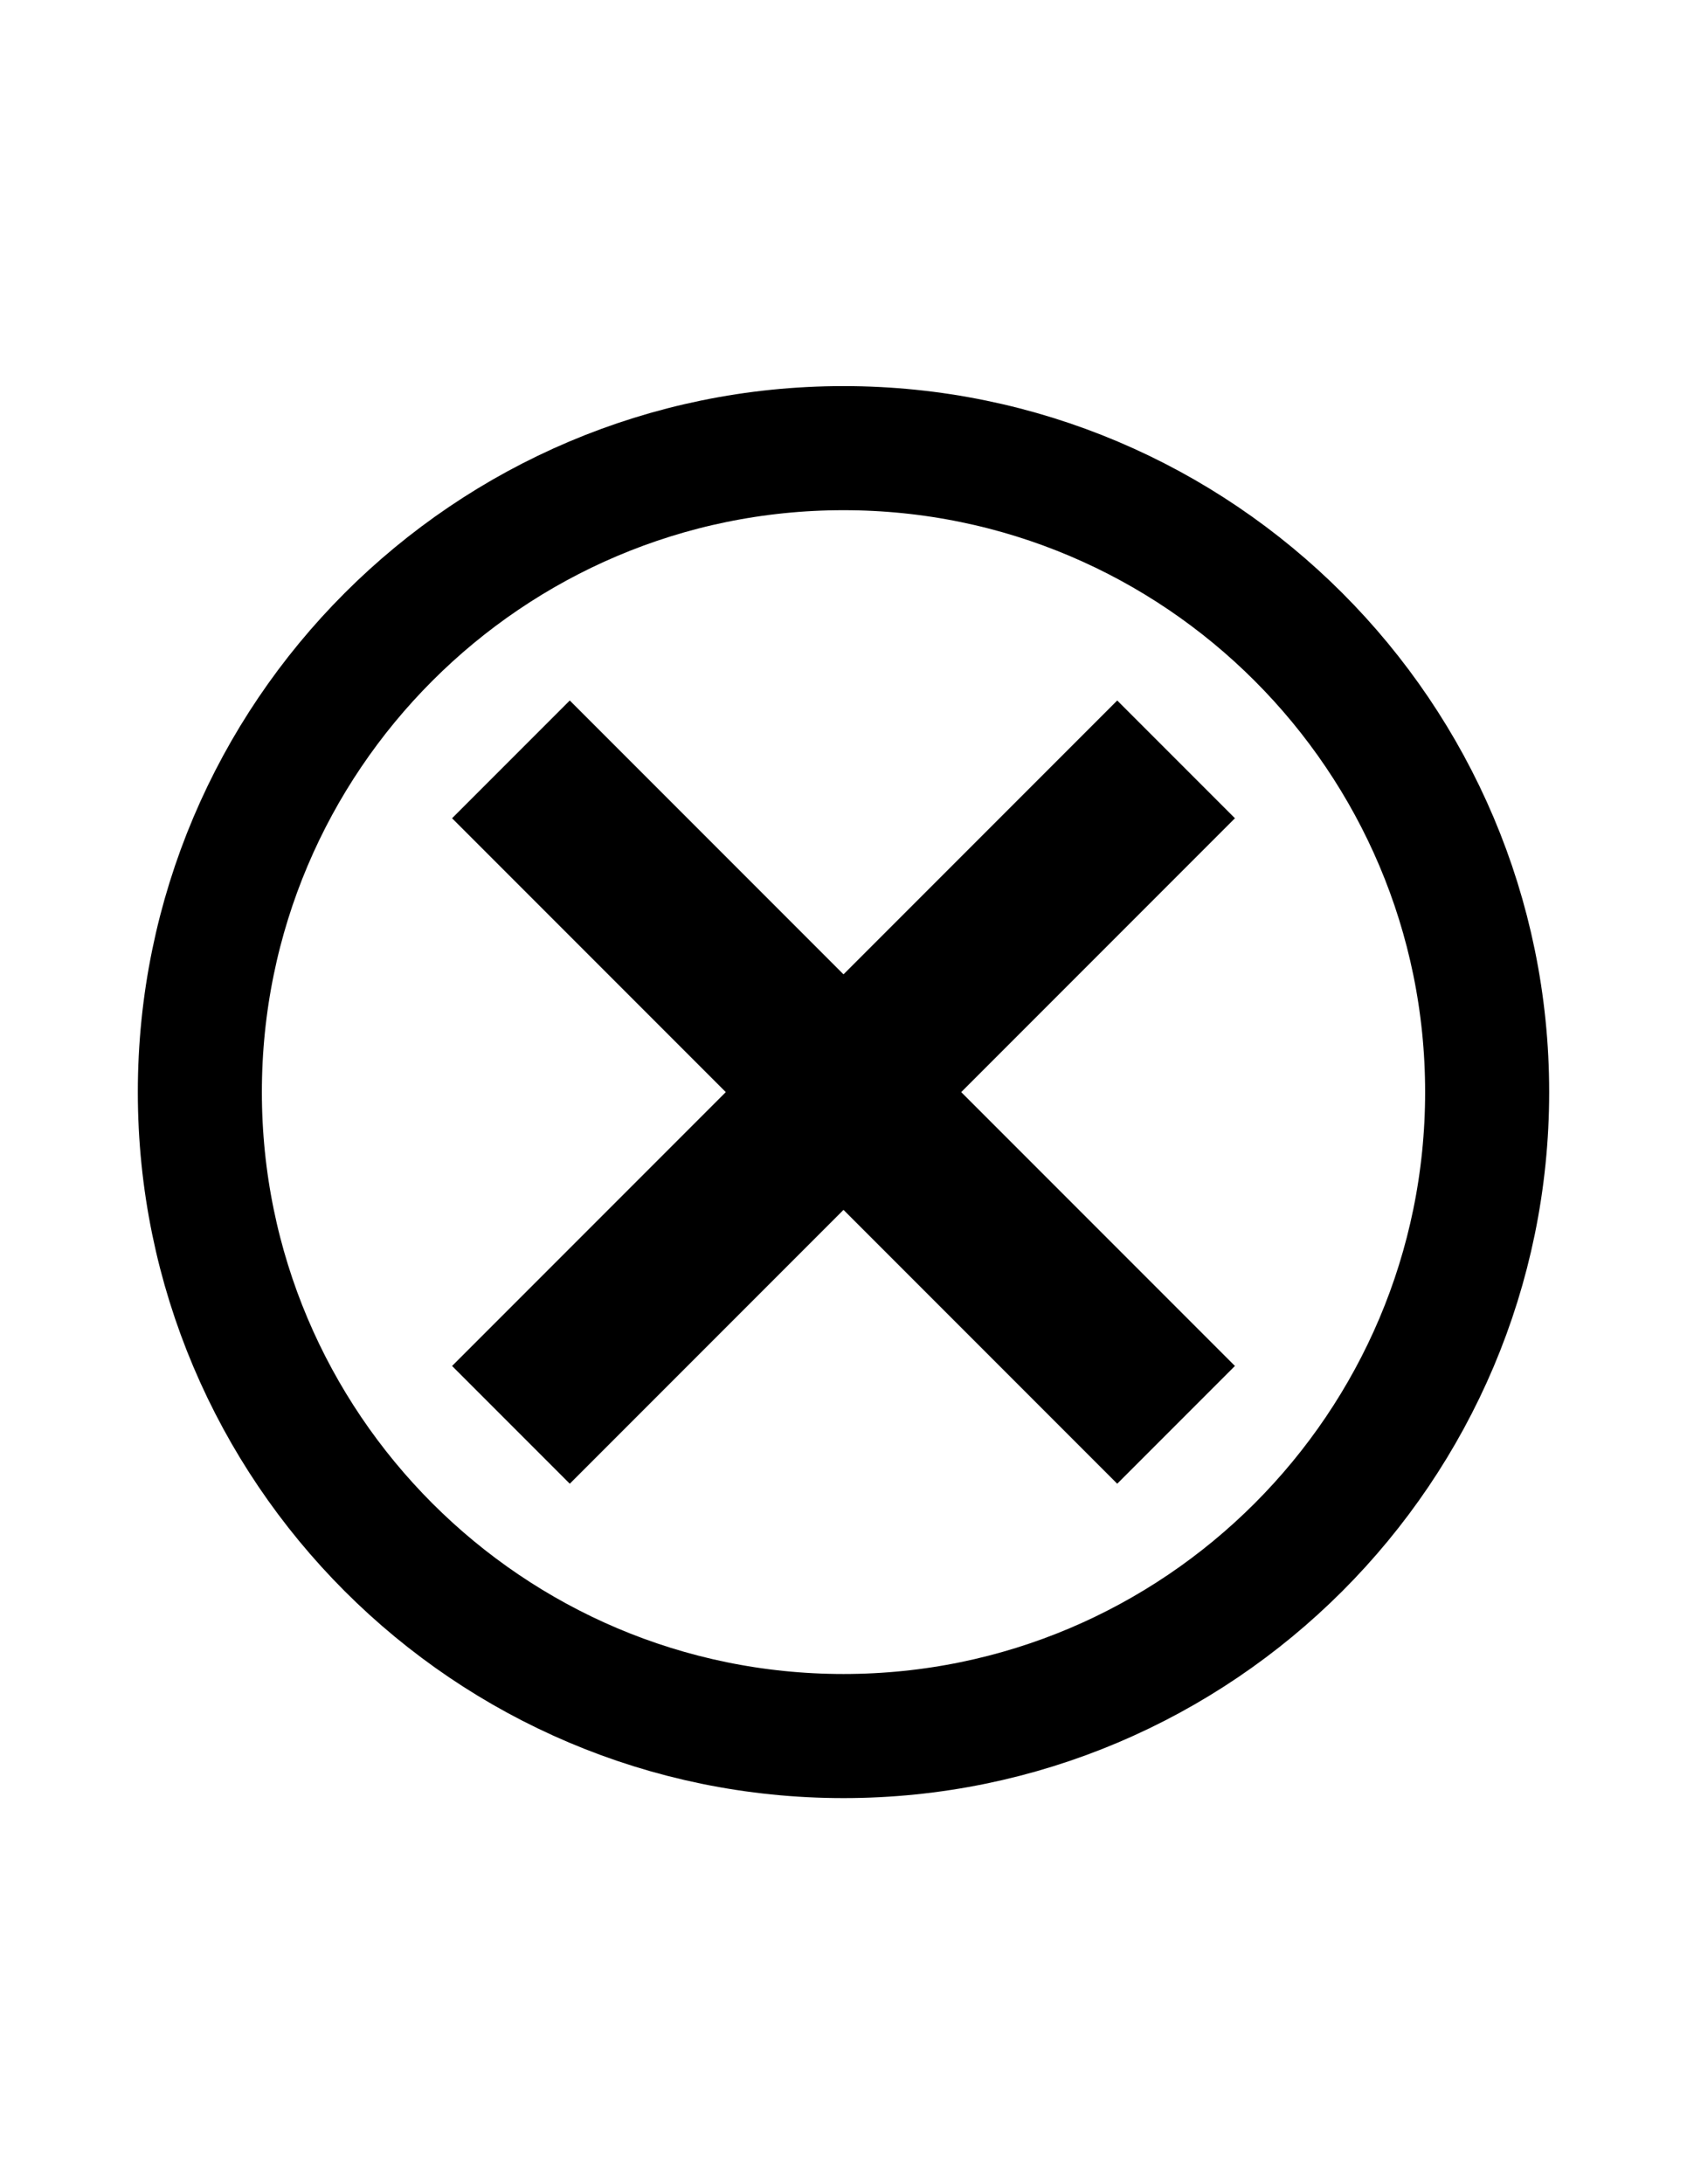
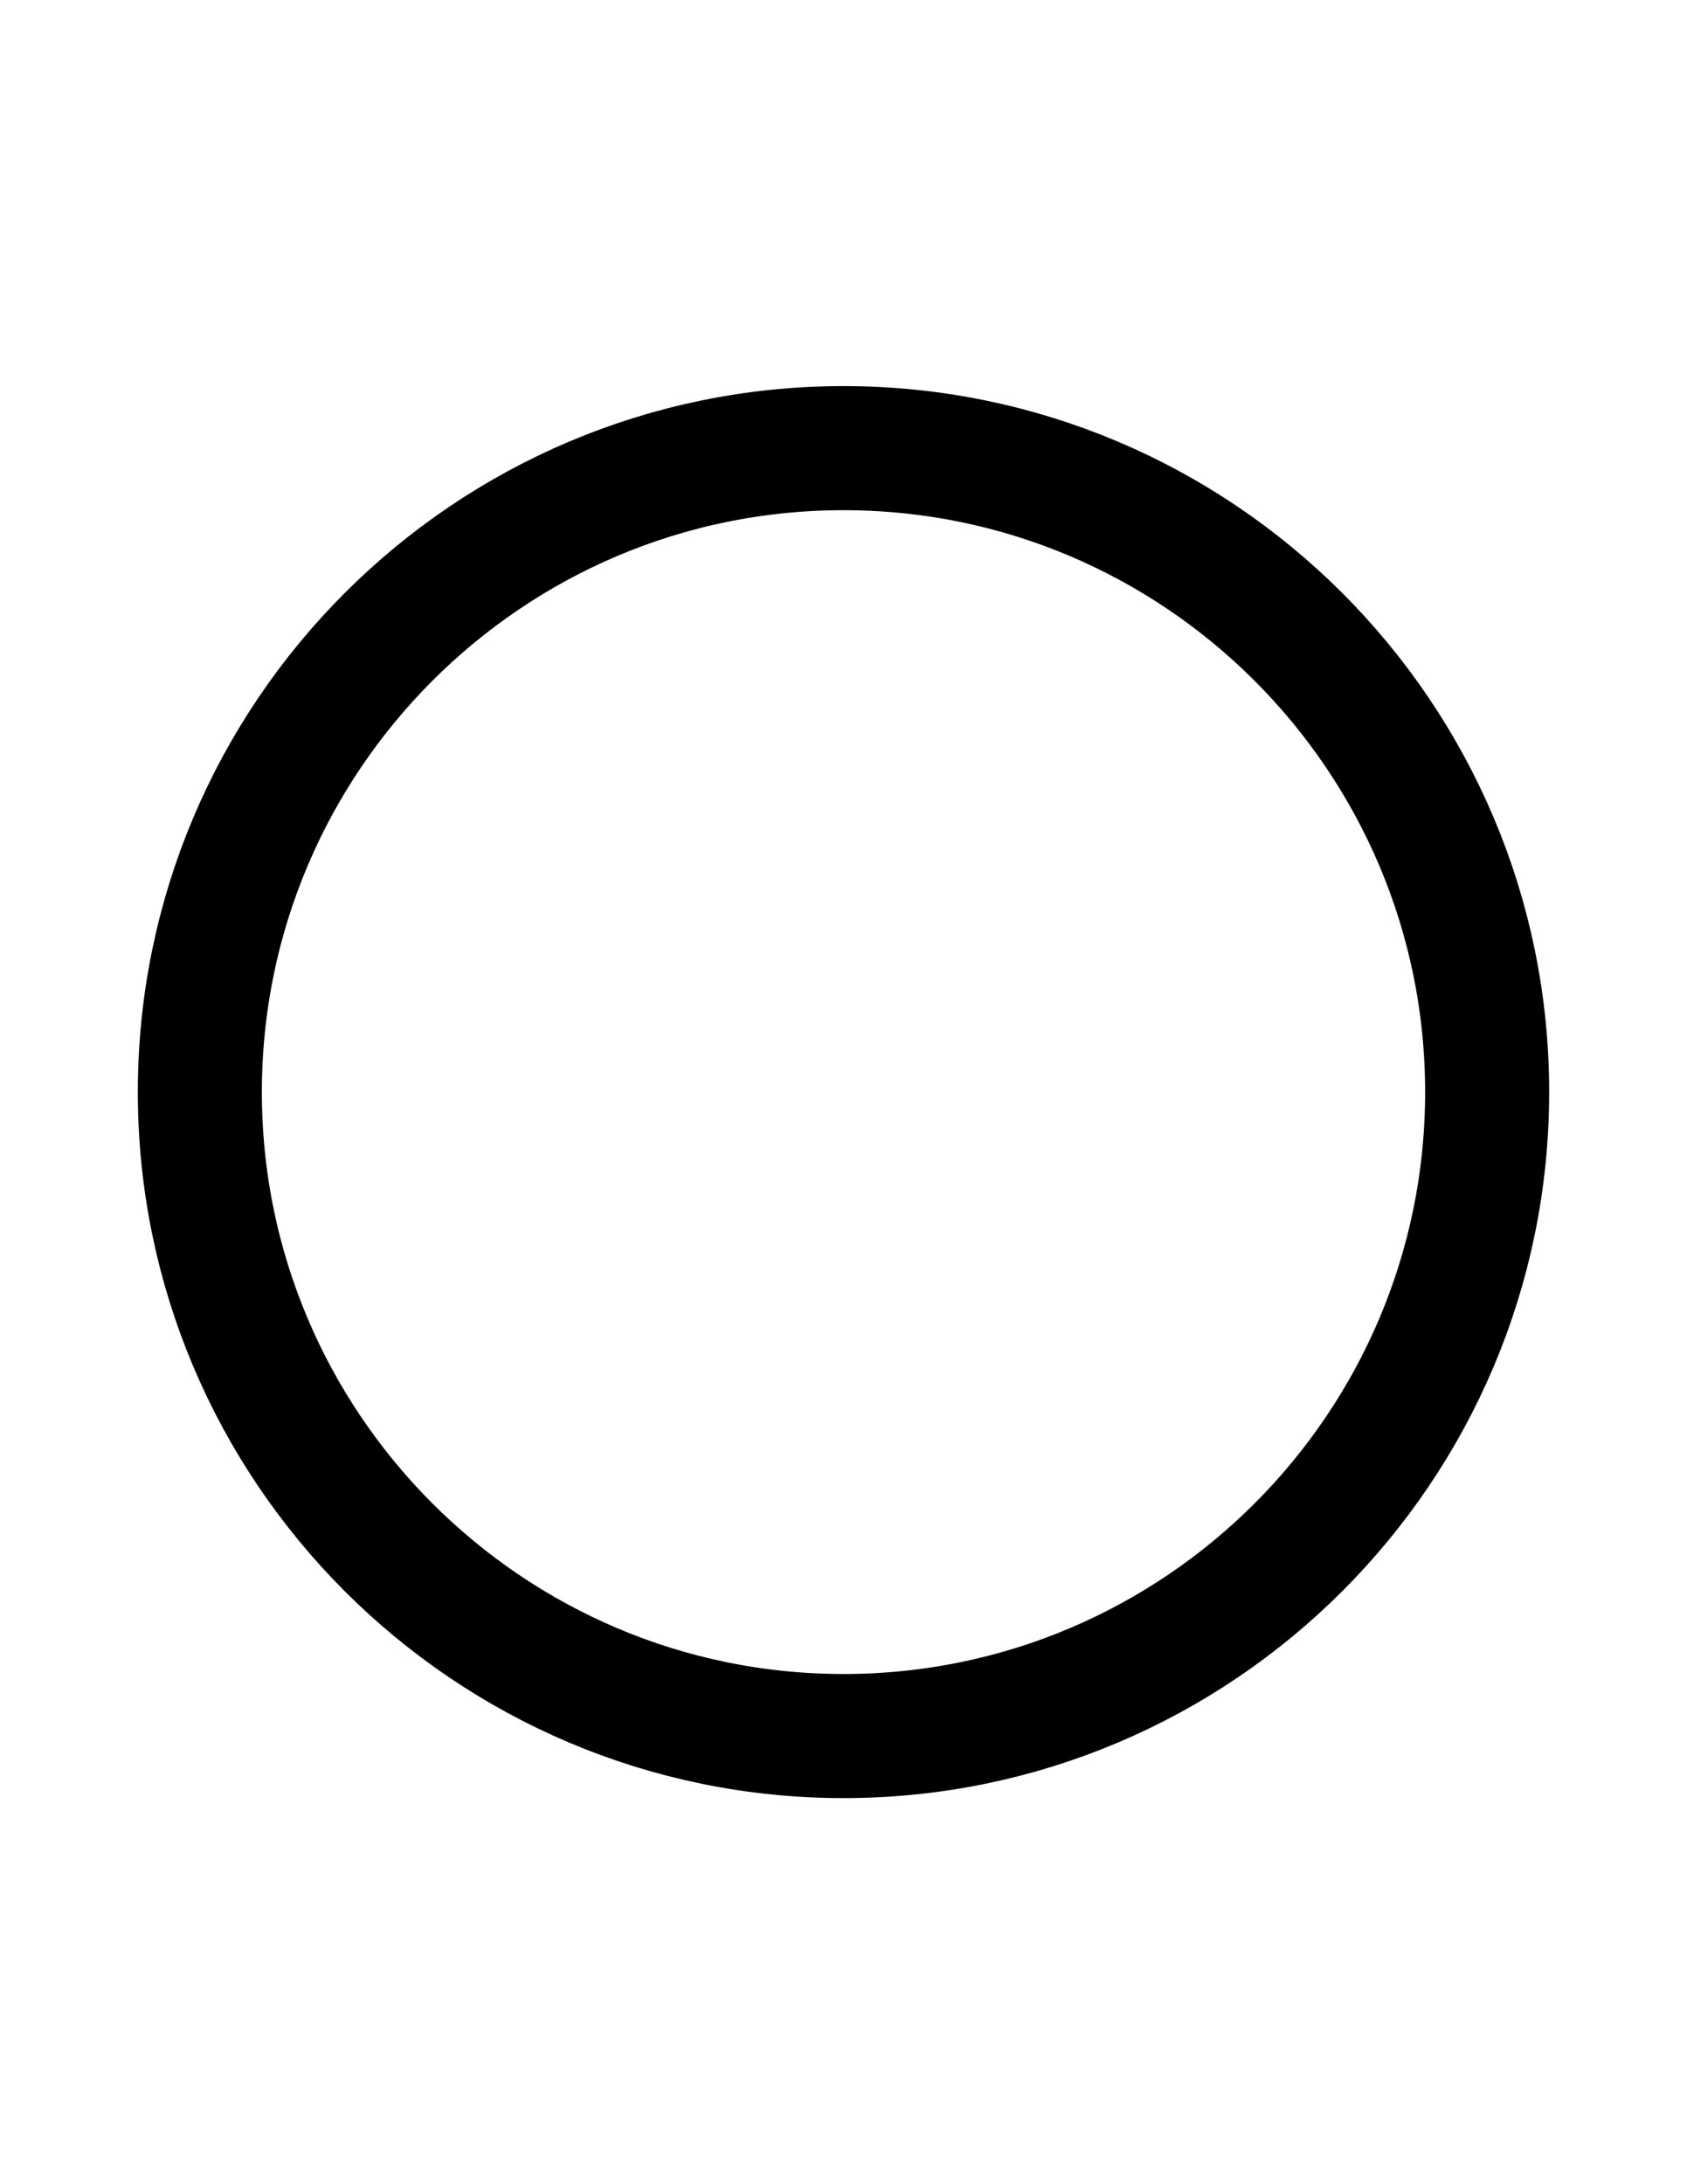
<svg xmlns="http://www.w3.org/2000/svg" xmlns:xlink="http://www.w3.org/1999/xlink" id="Layer_1" style="enable-background:new 0 0 612 792;" version="1.1" viewBox="0 0 612 792" xml:space="preserve">
  <style type="text/css">.st0{clip-path:url(#SVGID_2_);fill:none;stroke:#E44061;stroke-width:45;}
	.st1{fill:#E44061;}</style>
  <g>
    <g>
      <defs>
-         <rect height="512" id="SVGID_1_" width="512" x="50" y="140" fill="#000000" opacity="1" original-fill="#000000" />
-       </defs>
+         </defs>
      <clipPath id="SVGID_2_">
        <use style="overflow:visible;" xlink:href="#SVGID_1_" />
      </clipPath>
      <path d="M306,629.5c128.8,0,233.5-104.7,233.5-233.5S434.8,162.5,306,162.5S72.5,267.2,72.5,396    S177.2,629.5,306,629.5L306,629.5z" stroke="#000000" stroke-width="45px" stroke-linecap="butt" original-stroke="#e44061" fill="none" />
    </g>
-     <polygon points="348.7,396 448,296.7 405.3,254 306,353.3 206.7,254 164,296.7 263.3,396 164,495.3 206.7,538    306,438.7 405.3,538 448,495.3 348.7,396  " fill="#000000" opacity="1" original-fill="#e44061" />
  </g>
</svg>